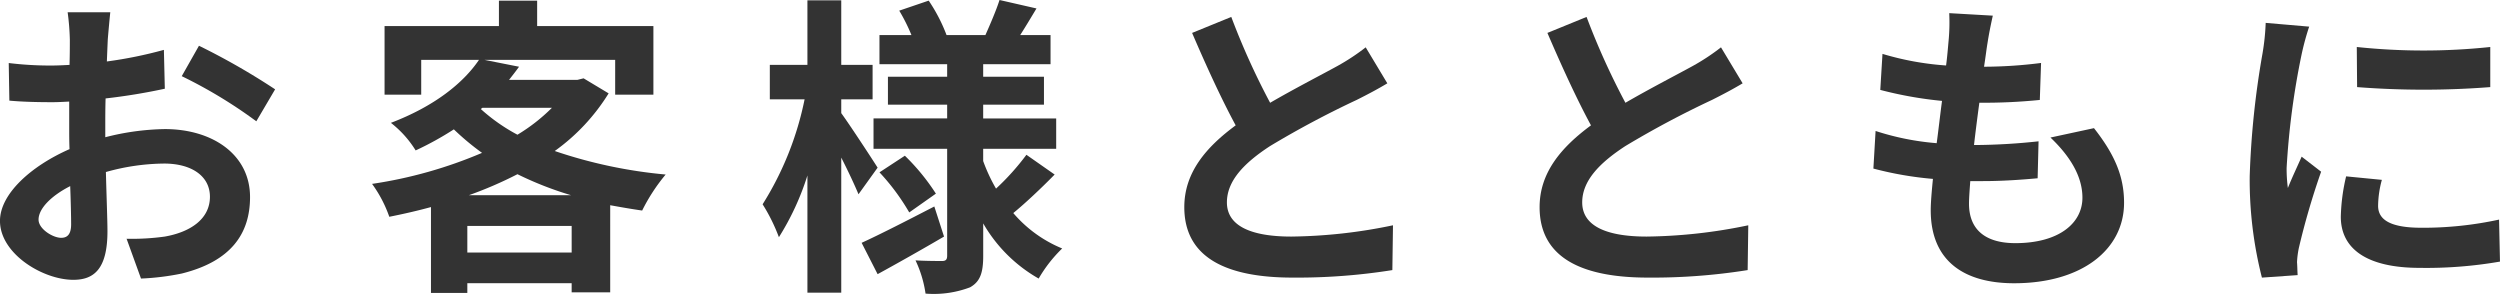
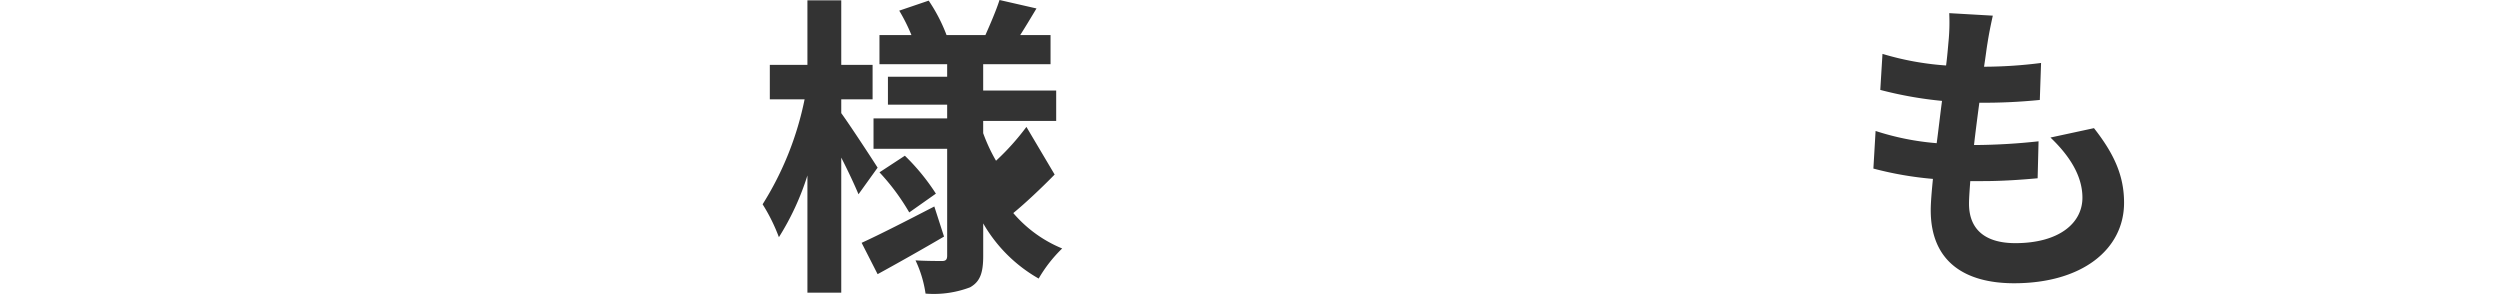
<svg xmlns="http://www.w3.org/2000/svg" width="269.612" height="31.663" viewBox="0 0 269.612 31.663">
  <g id="main-ttl02" transform="translate(-251.552 -286.629)">
-     <path id="パス_30640" data-name="パス 30640" d="M783.065,807.906a27.275,27.275,0,0,1,6.421-.879c5.136,0,9.191,2.738,9.191,7.333,0,3.954-2.062,6.929-7.366,8.245a27.181,27.181,0,0,1-4.394.542l-1.554-4.292a25.591,25.591,0,0,0,4.122-.236c2.7-.474,4.866-1.859,4.866-4.293,0-2.264-2.028-3.581-4.934-3.581a23.756,23.756,0,0,0-6.286.913c.068,2.668.169,5.238.169,6.387,0,4.155-1.521,5.238-3.683,5.238-3.278,0-7.908-2.805-7.908-6.353,0-2.94,3.414-5.948,7.5-7.739-.034-.776-.034-1.554-.034-2.331v-2.8c-.642.034-1.251.067-1.791.067-1.52,0-3.21-.033-4.663-.168l-.068-4.056a36.667,36.667,0,0,0,4.63.27c.608,0,1.25-.034,1.926-.068.034-1.182.034-2.163.034-2.737a26.574,26.574,0,0,0-.237-2.94h4.6c-.068.608-.2,2.062-.27,2.907-.034.744-.068,1.555-.1,2.4a45.821,45.821,0,0,0,6.15-1.251l.1,4.19a64.384,64.384,0,0,1-6.387,1.048c-.034,1.015-.034,2.028-.034,3.008Zm-3.683,9.394c0-.845-.034-2.365-.1-4.122-2.062,1.048-3.413,2.434-3.413,3.615,0,1.014,1.554,1.961,2.433,1.961C778.909,818.754,779.382,818.45,779.382,817.3Zm13.787-19.26a74.012,74.012,0,0,1,8.212,4.7l-2.028,3.447a51,51,0,0,0-8.042-4.867Z" transform="translate(-520.159 -506.477)" fill="#333" />
-     <path id="パス_30641" data-name="パス 30641" d="M844.712,802.946a21.607,21.607,0,0,1-5.812,6.217,51.592,51.592,0,0,0,11.962,2.536,19.726,19.726,0,0,0-2.534,3.884c-1.183-.168-2.332-.371-3.447-.574V824.4h-4.157v-.98H829.473v1.048h-3.921v-9.26c-1.486.406-2.973.745-4.494,1.048a13.681,13.681,0,0,0-1.858-3.548,48.058,48.058,0,0,0,11.86-3.346,27.454,27.454,0,0,1-3.041-2.535A33.662,33.662,0,0,1,823.9,809.1a11.27,11.27,0,0,0-2.67-2.974c4.7-1.79,7.807-4.291,9.5-6.792H824.5v3.752h-3.953v-7.4h12.334v-2.737h4.122v2.737h12.537v7.4h-4.123V799.33H831.3l3.75.744c-.337.473-.709.945-1.081,1.419h7.366l.676-.169Zm-3.987,17.166V817.24H829.473v2.872Zm-.067-6.184a36.741,36.741,0,0,1-5.779-2.264,42.981,42.981,0,0,1-5.238,2.264Zm-9.732-9.293a19.506,19.506,0,0,0,3.953,2.771A19.488,19.488,0,0,0,838.6,804.5h-7.5Z" transform="translate(-527.522 -506.248)" fill="#333" />
-     <path id="パス_30642" data-name="パス 30642" d="M879.388,813.815c-.406-.98-1.115-2.5-1.859-3.954v14.564H873.88V811.787a28.472,28.472,0,0,1-3.075,6.657,19.247,19.247,0,0,0-1.757-3.549,33.778,33.778,0,0,0,4.528-11.321h-3.751v-3.717h4.055V792.9h3.649v6.961h3.38v3.717h-3.38v1.487c.913,1.251,3.346,4.967,3.921,5.88Zm9.225,4.562c-2.365,1.384-5,2.871-7.163,4.054l-1.724-3.38c1.994-.911,4.967-2.433,7.839-3.919Zm11.929-6.69c-1.419,1.452-3.142,3.074-4.46,4.155a13.857,13.857,0,0,0,5.272,3.818,14.956,14.956,0,0,0-2.535,3.245,16.025,16.025,0,0,1-5.981-5.948v3.513c0,1.825-.338,2.772-1.419,3.38a11.02,11.02,0,0,1-4.8.677,12.5,12.5,0,0,0-1.082-3.583c1.149.068,2.466.068,2.872.068s.541-.169.541-.575V808.914h-7.941v-3.278h7.941V804.15h-6.387v-3.007h6.387v-1.352h-7.3v-3.143H885.1a19.218,19.218,0,0,0-1.318-2.635l3.177-1.081a17.81,17.81,0,0,1,1.926,3.716h4.19c.507-1.148,1.183-2.7,1.521-3.784l3.987.912c-.608,1.014-1.217,2.028-1.757,2.872H900.1v3.143h-7.265v1.352h6.555v3.007h-6.555v1.487h7.873v3.278h-7.873v1.318a18.307,18.307,0,0,0,1.385,2.973,26.637,26.637,0,0,0,3.278-3.649Zm-16.153-2.029a23.117,23.117,0,0,1,3.346,4.089l-2.873,2.026a23.771,23.771,0,0,0-3.21-4.324Z" transform="translate(-535.252 -506.235)" fill="#333" />
-     <path id="パス_30644" data-name="パス 30644" d="M944.765,802.186c-1.014.608-2.095,1.184-3.311,1.792a102.329,102.329,0,0,0-9.326,4.967c-2.805,1.825-4.663,3.751-4.663,6.083,0,2.4,2.331,3.684,6.961,3.684a56.025,56.025,0,0,0,10.949-1.217l-.068,4.832a65.459,65.459,0,0,1-10.746.81c-6.656,0-11.691-1.858-11.691-7.6,0-3.717,2.331-6.454,5.541-8.819-1.554-2.873-3.176-6.421-4.7-9.969l4.225-1.724a78.308,78.308,0,0,0,4.19,9.259c2.737-1.588,5.643-3.075,7.231-3.953a23.111,23.111,0,0,0,3.076-2.027Z" transform="translate(-543.597 -506.57)" fill="#333" />
-     <path id="パス_30645" data-name="パス 30645" d="M990.115,802.186c-1.015.608-2.1,1.184-3.312,1.792a102.345,102.345,0,0,0-9.326,4.967c-2.805,1.825-4.663,3.751-4.663,6.083,0,2.4,2.332,3.684,6.961,3.684a56.027,56.027,0,0,0,10.949-1.217l-.068,4.832a65.44,65.44,0,0,1-10.745.81c-6.657,0-11.692-1.858-11.692-7.6,0-3.717,2.331-6.454,5.541-8.819-1.554-2.873-3.176-6.421-4.7-9.969l4.224-1.724a78.337,78.337,0,0,0,4.19,9.259c2.738-1.588,5.643-3.075,7.231-3.953a23.066,23.066,0,0,0,3.076-2.027Z" transform="translate(-550.629 -506.57)" fill="#333" />
+     <path id="パス_30642" data-name="パス 30642" d="M879.388,813.815c-.406-.98-1.115-2.5-1.859-3.954v14.564H873.88V811.787a28.472,28.472,0,0,1-3.075,6.657,19.247,19.247,0,0,0-1.757-3.549,33.778,33.778,0,0,0,4.528-11.321h-3.751v-3.717h4.055V792.9h3.649v6.961h3.38v3.717h-3.38v1.487c.913,1.251,3.346,4.967,3.921,5.88Zm9.225,4.562c-2.365,1.384-5,2.871-7.163,4.054l-1.724-3.38c1.994-.911,4.967-2.433,7.839-3.919Zm11.929-6.69c-1.419,1.452-3.142,3.074-4.46,4.155a13.857,13.857,0,0,0,5.272,3.818,14.956,14.956,0,0,0-2.535,3.245,16.025,16.025,0,0,1-5.981-5.948v3.513c0,1.825-.338,2.772-1.419,3.38a11.02,11.02,0,0,1-4.8.677,12.5,12.5,0,0,0-1.082-3.583c1.149.068,2.466.068,2.872.068s.541-.169.541-.575V808.914h-7.941v-3.278h7.941V804.15h-6.387v-3.007h6.387v-1.352h-7.3v-3.143H885.1a19.218,19.218,0,0,0-1.318-2.635l3.177-1.081a17.81,17.81,0,0,1,1.926,3.716h4.19c.507-1.148,1.183-2.7,1.521-3.784l3.987.912c-.608,1.014-1.217,2.028-1.757,2.872H900.1v3.143h-7.265v1.352h6.555h-6.555v1.487h7.873v3.278h-7.873v1.318a18.307,18.307,0,0,0,1.385,2.973,26.637,26.637,0,0,0,3.278-3.649Zm-16.153-2.029a23.117,23.117,0,0,1,3.346,4.089l-2.873,2.026a23.771,23.771,0,0,0-3.21-4.324Z" transform="translate(-535.252 -506.235)" fill="#333" />
    <path id="パス_30646" data-name="パス 30646" d="M1034.611,806.945c2.231,2.839,3.245,5.2,3.245,8.041,0,5.035-4.528,8.686-11.861,8.686-5.272,0-8.989-2.3-8.989-7.874,0-.812.1-1.993.237-3.38a37.457,37.457,0,0,1-6.421-1.114l.237-4.055a28.494,28.494,0,0,0,6.59,1.317c.2-1.487.372-3.041.574-4.561a41.807,41.807,0,0,1-6.657-1.184l.237-3.885a31.08,31.08,0,0,0,6.859,1.25c.136-1.014.2-1.926.271-2.669a21.091,21.091,0,0,0,.068-2.974l4.7.27c-.269,1.217-.438,2.095-.574,2.973-.1.575-.2,1.453-.372,2.535a49.124,49.124,0,0,0,6.151-.406l-.136,3.988a59.947,59.947,0,0,1-6.521.3c-.2,1.487-.406,3.076-.575,4.562h.237a66.572,66.572,0,0,0,6.724-.4l-.1,3.986c-1.893.17-3.852.305-5.914.305h-1.351c-.068.979-.136,1.824-.136,2.433,0,2.737,1.689,4.258,5,4.258,4.663,0,7.232-2.128,7.232-4.9,0-2.264-1.284-4.427-3.447-6.489Z" transform="translate(-557.235 -506.496)" fill="#333" />
-     <path id="パス_30647" data-name="パス 30647" d="M1065.266,796.189a28.258,28.258,0,0,0-.811,2.974,82.823,82.823,0,0,0-1.621,12.266,16.134,16.134,0,0,0,.135,2.162c.473-1.183,1.014-2.3,1.486-3.379l2.1,1.622a80.535,80.535,0,0,0-2.4,8.211,9.841,9.841,0,0,0-.2,1.555c.034.371.034.913.068,1.386l-3.853.27a42.713,42.713,0,0,1-1.317-10.948,92.86,92.86,0,0,1,1.385-13.246,25.054,25.054,0,0,0,.339-3.278Zm7.84,16.524a11,11,0,0,0-.406,2.8c0,1.486,1.284,2.366,4.664,2.366a38.518,38.518,0,0,0,8.38-.88l.1,4.529a46.5,46.5,0,0,1-8.651.677c-5.778,0-8.515-2.1-8.515-5.509a20.624,20.624,0,0,1,.574-4.36Zm11.691-14.328v4.325a92.8,92.8,0,0,1-14.362,0l-.034-4.325A68.376,68.376,0,0,0,1084.8,798.385Z" transform="translate(-564.682 -506.688)" fill="#333" />
  </g>
</svg>